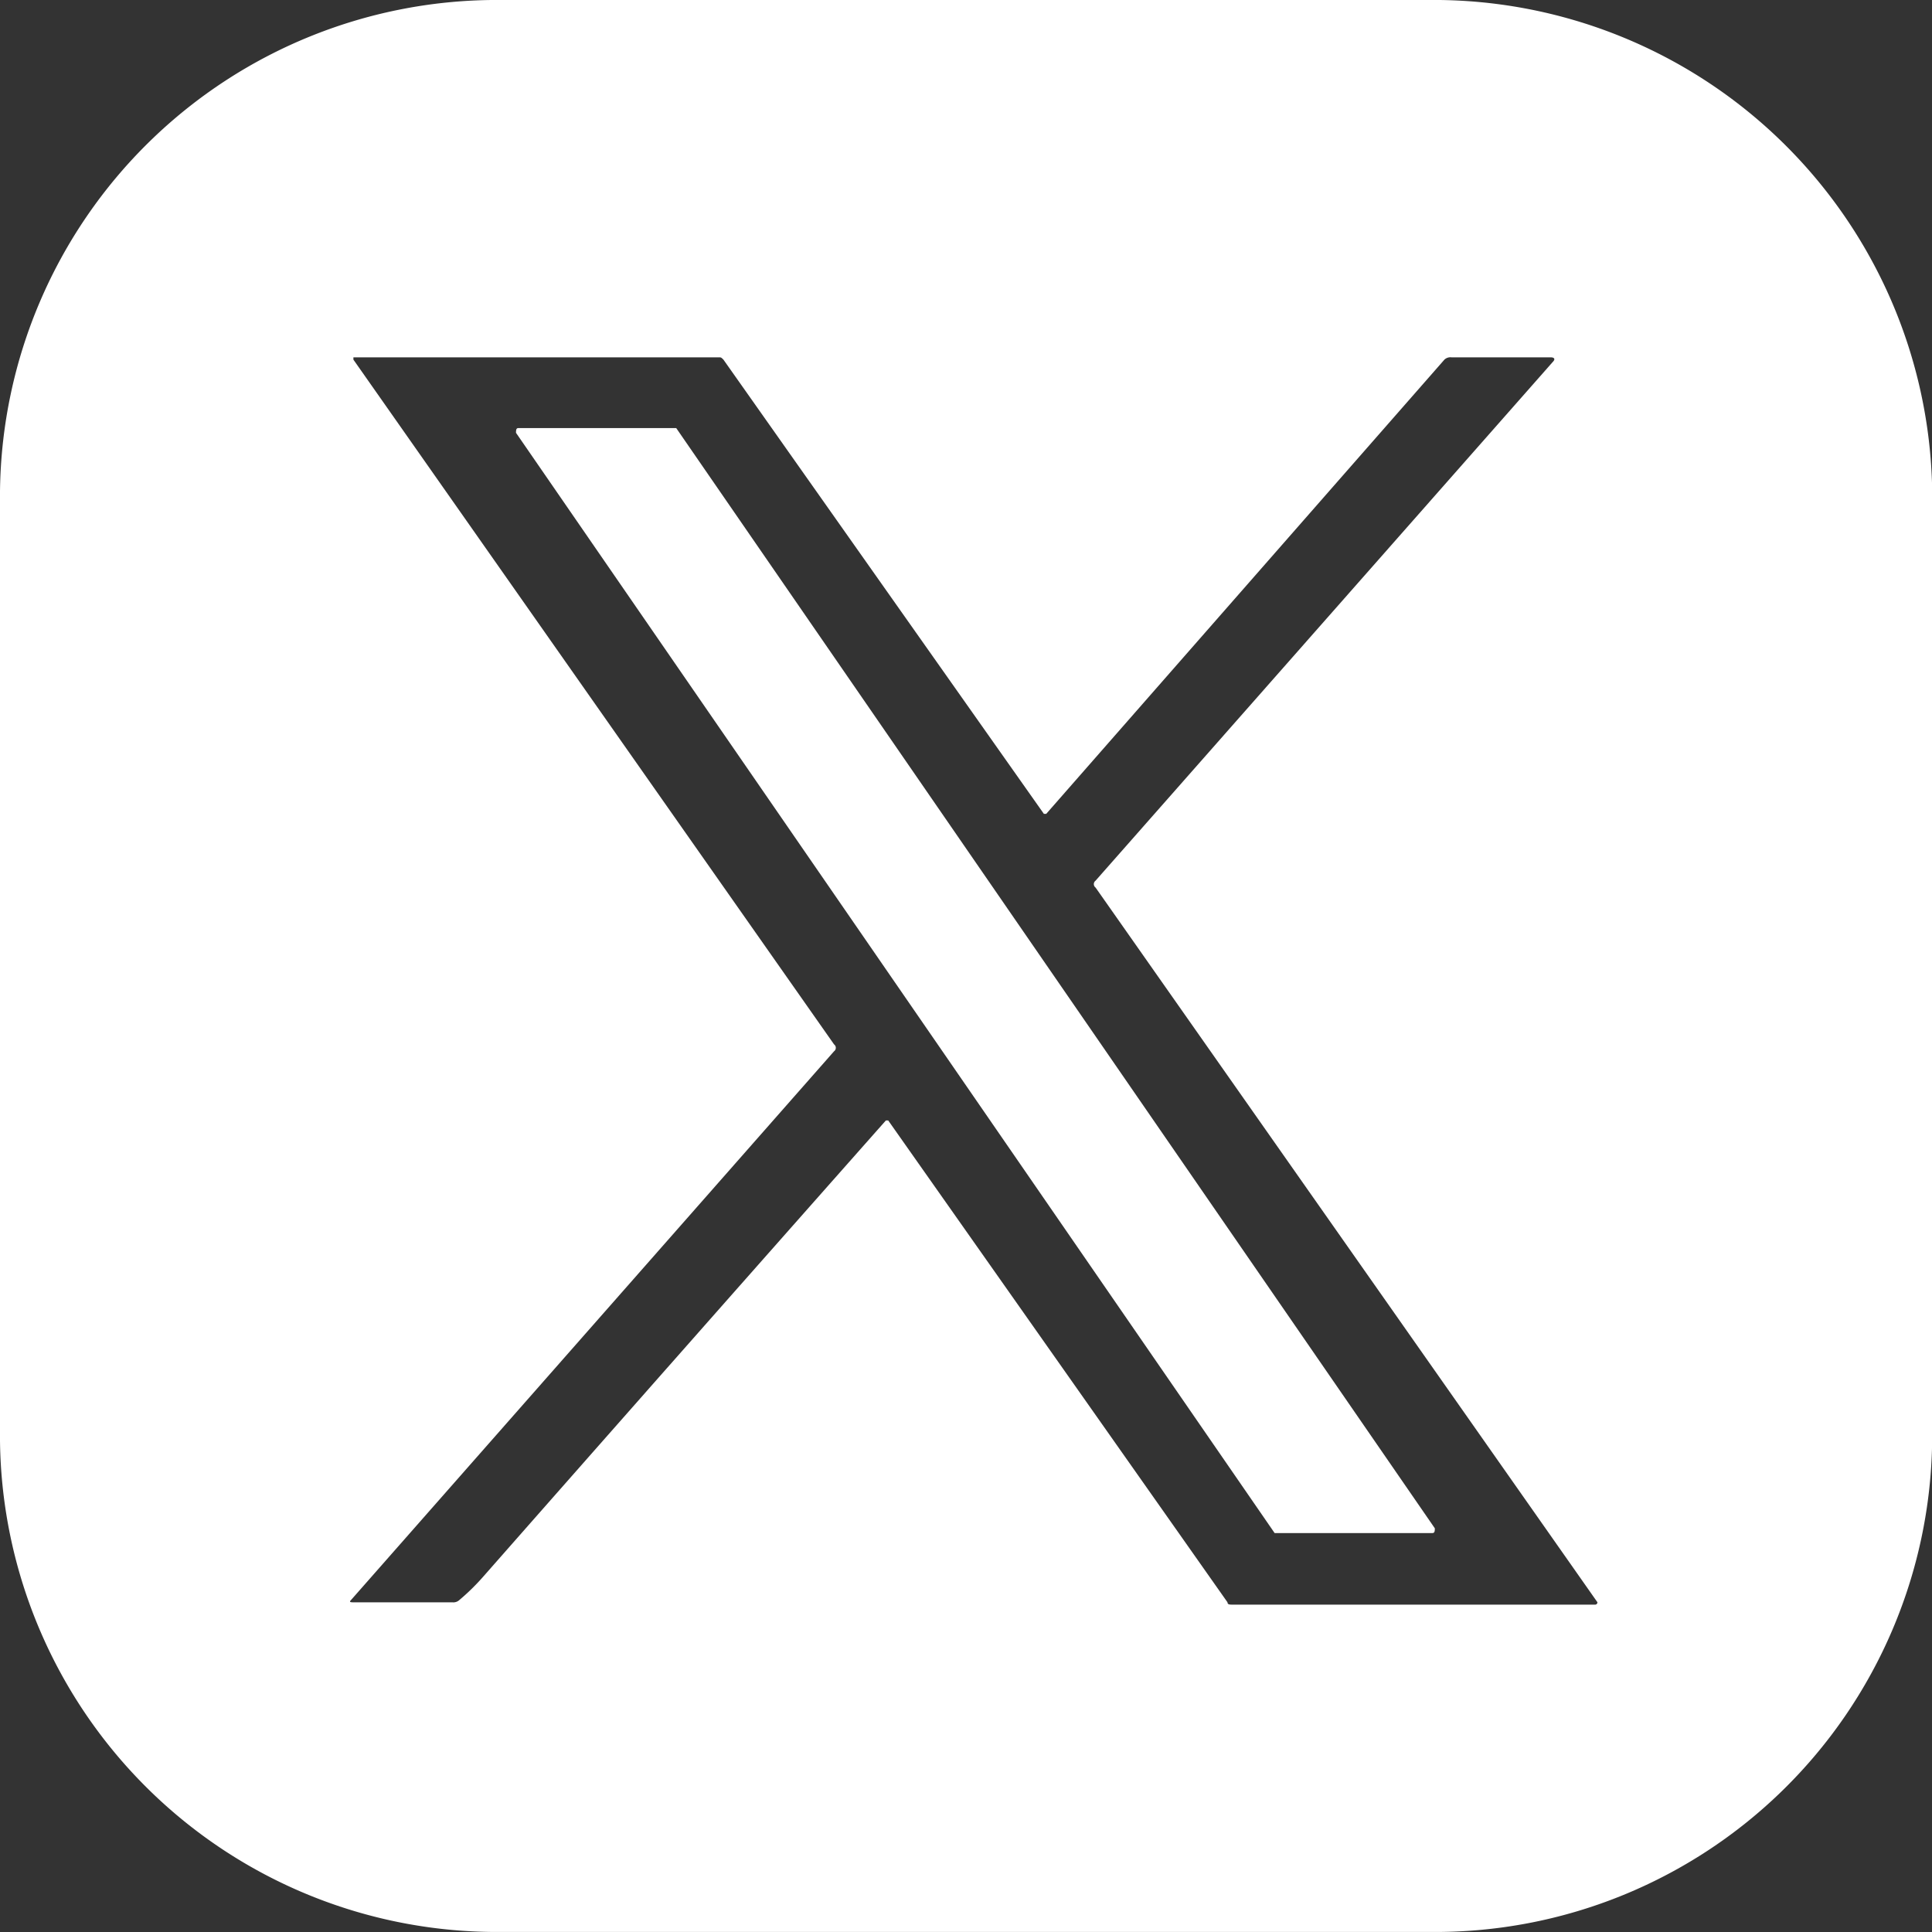
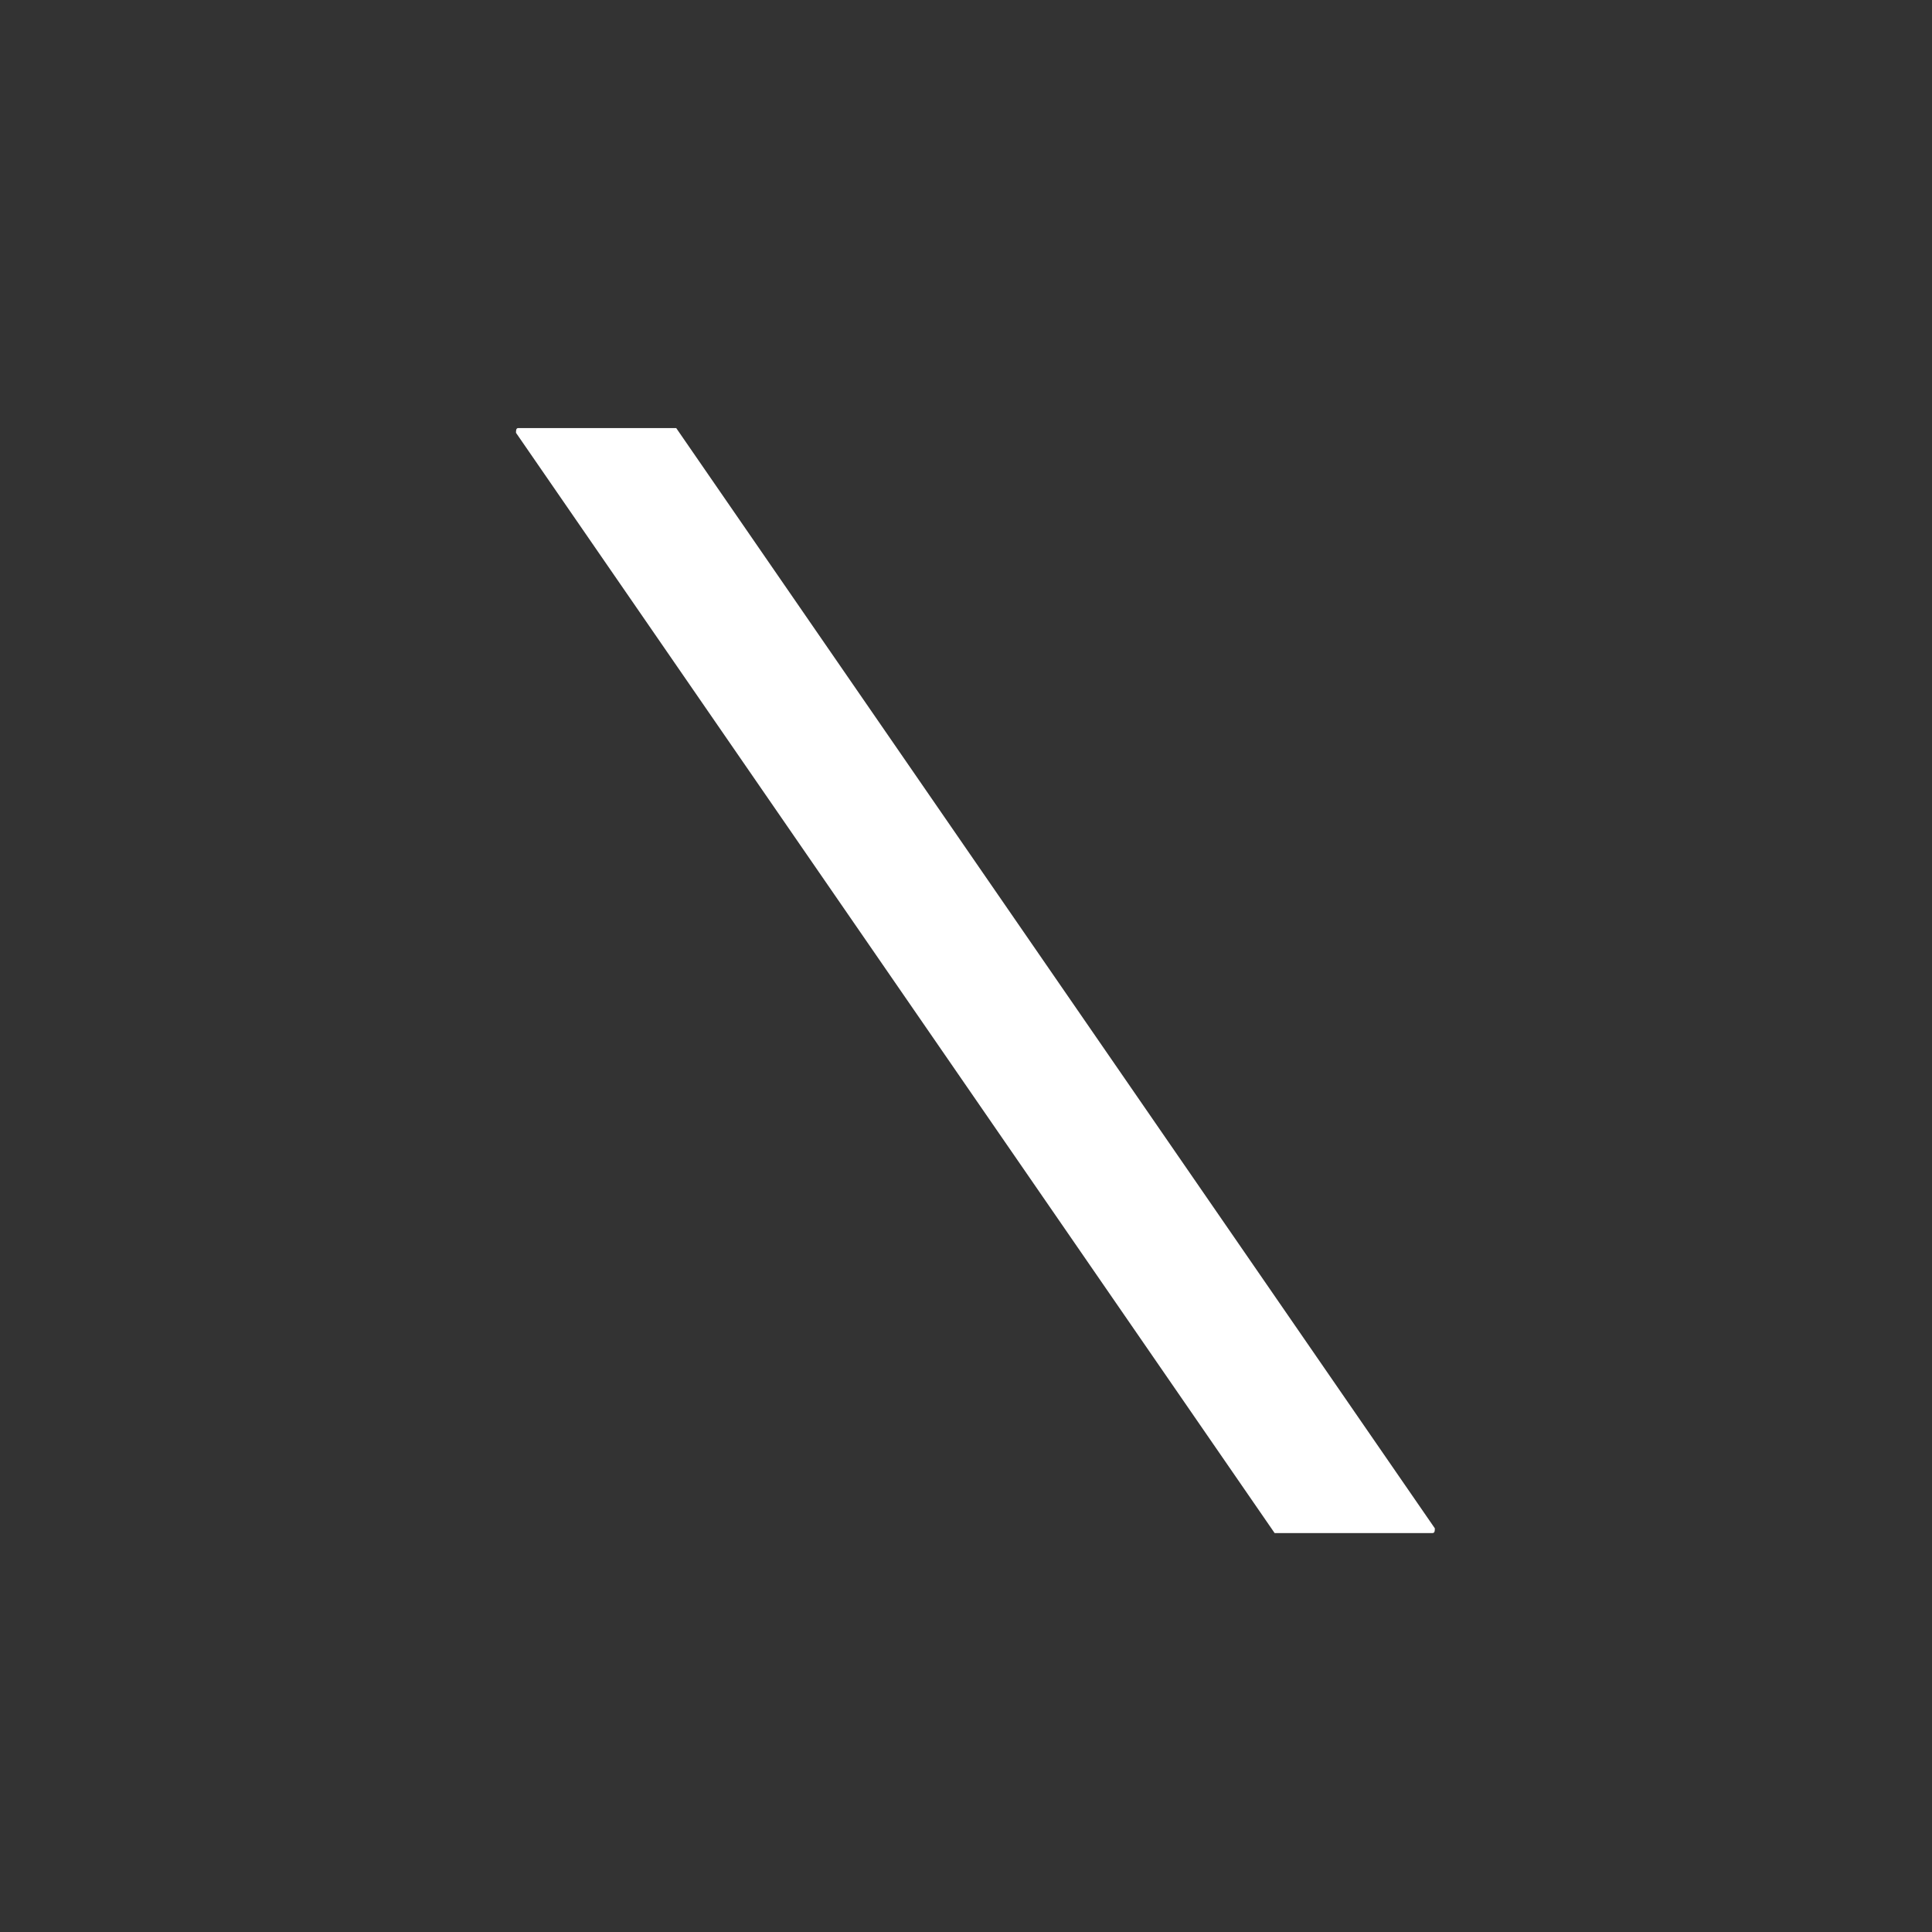
<svg xmlns="http://www.w3.org/2000/svg" width="37.551" height="37.551" viewBox="0 0 37.551 37.551">
  <rect x="0" y="0" width="37.551" height="37.551" fill="#333333" stroke="none" />
  <g id="Gruppe_11" data-name="Gruppe 11" transform="translate(0 0)">
    <g id="Gruppe_10" data-name="Gruppe 10">
      <g id="Gruppe_9" data-name="Gruppe 9">
-         <path id="Pfad_12" data-name="Pfad 12" d="M36.851,8.7h-18A9.659,9.659,0,0,0,9.1,18.244V36.706a9.659,9.659,0,0,0,9.754,9.544H36.9a9.659,9.659,0,0,0,9.754-9.544V18.2A9.691,9.691,0,0,0,36.851,8.7ZM40.1,39.888H33.05c-.046,0-.092,0-.092-.045l-6.594-9.365h-.046q-3.984,4.5-7.831,8.872a4.273,4.273,0,0,1-.458.448.171.171,0,0,1-.137.045H15.969c-.046,0-.092,0-.046-.045l9.388-10.665a.083.083,0,0,0,0-.134L15.969,15.69v-.045h7.1c.046,0,.046,0,.092.045l6.228,8.828h.046l7.739-8.828a.171.171,0,0,1,.137-.045h1.923c.092,0,.092.045.046.09L30.394,25.817a.083.083,0,0,0,0,.134l9.754,13.891A.044.044,0,0,1,40.1,39.888Z" transform="translate(-9.1 -8.7)" fill="#fff" />
        <path id="Pfad_13" data-name="Pfad 13" d="M34.114,27.8H31.046c-.046,0-.046.046-.046.092L45.745,49.277h3.068c.046,0,.046-.046.046-.092Z" transform="translate(-20.971 -19.48)" fill="#fff" />
      </g>
    </g>
  </g>
</svg>